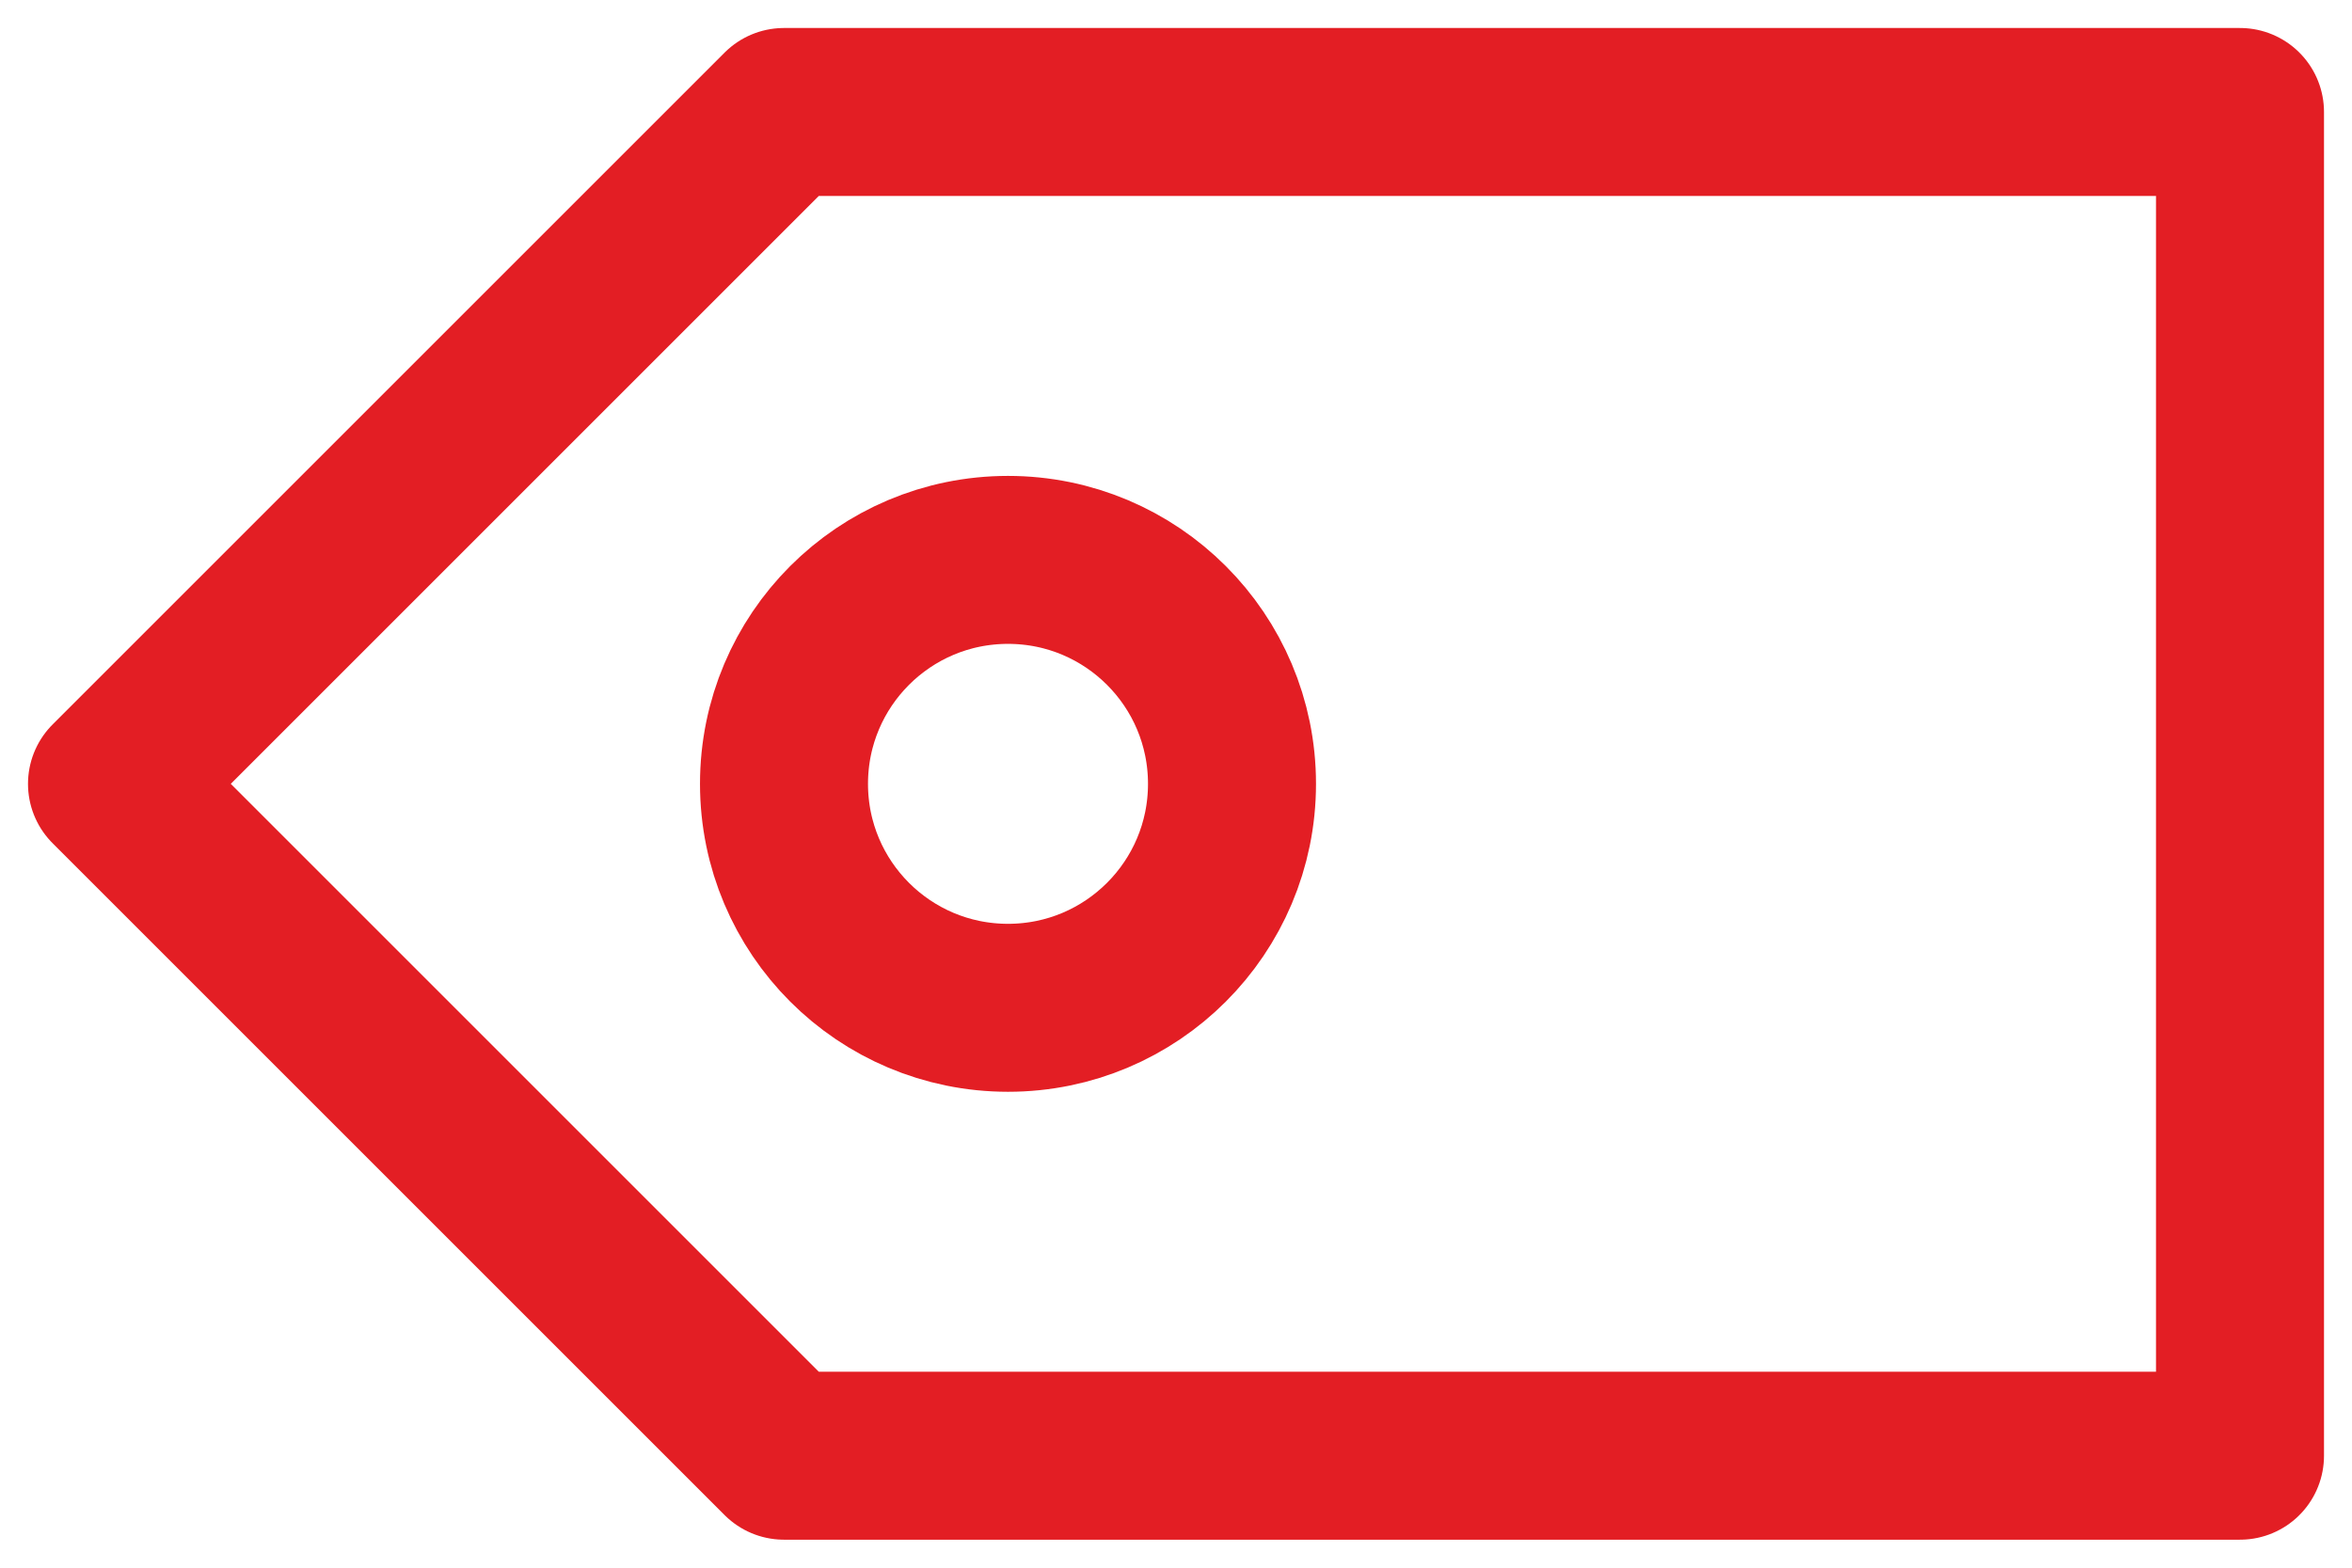
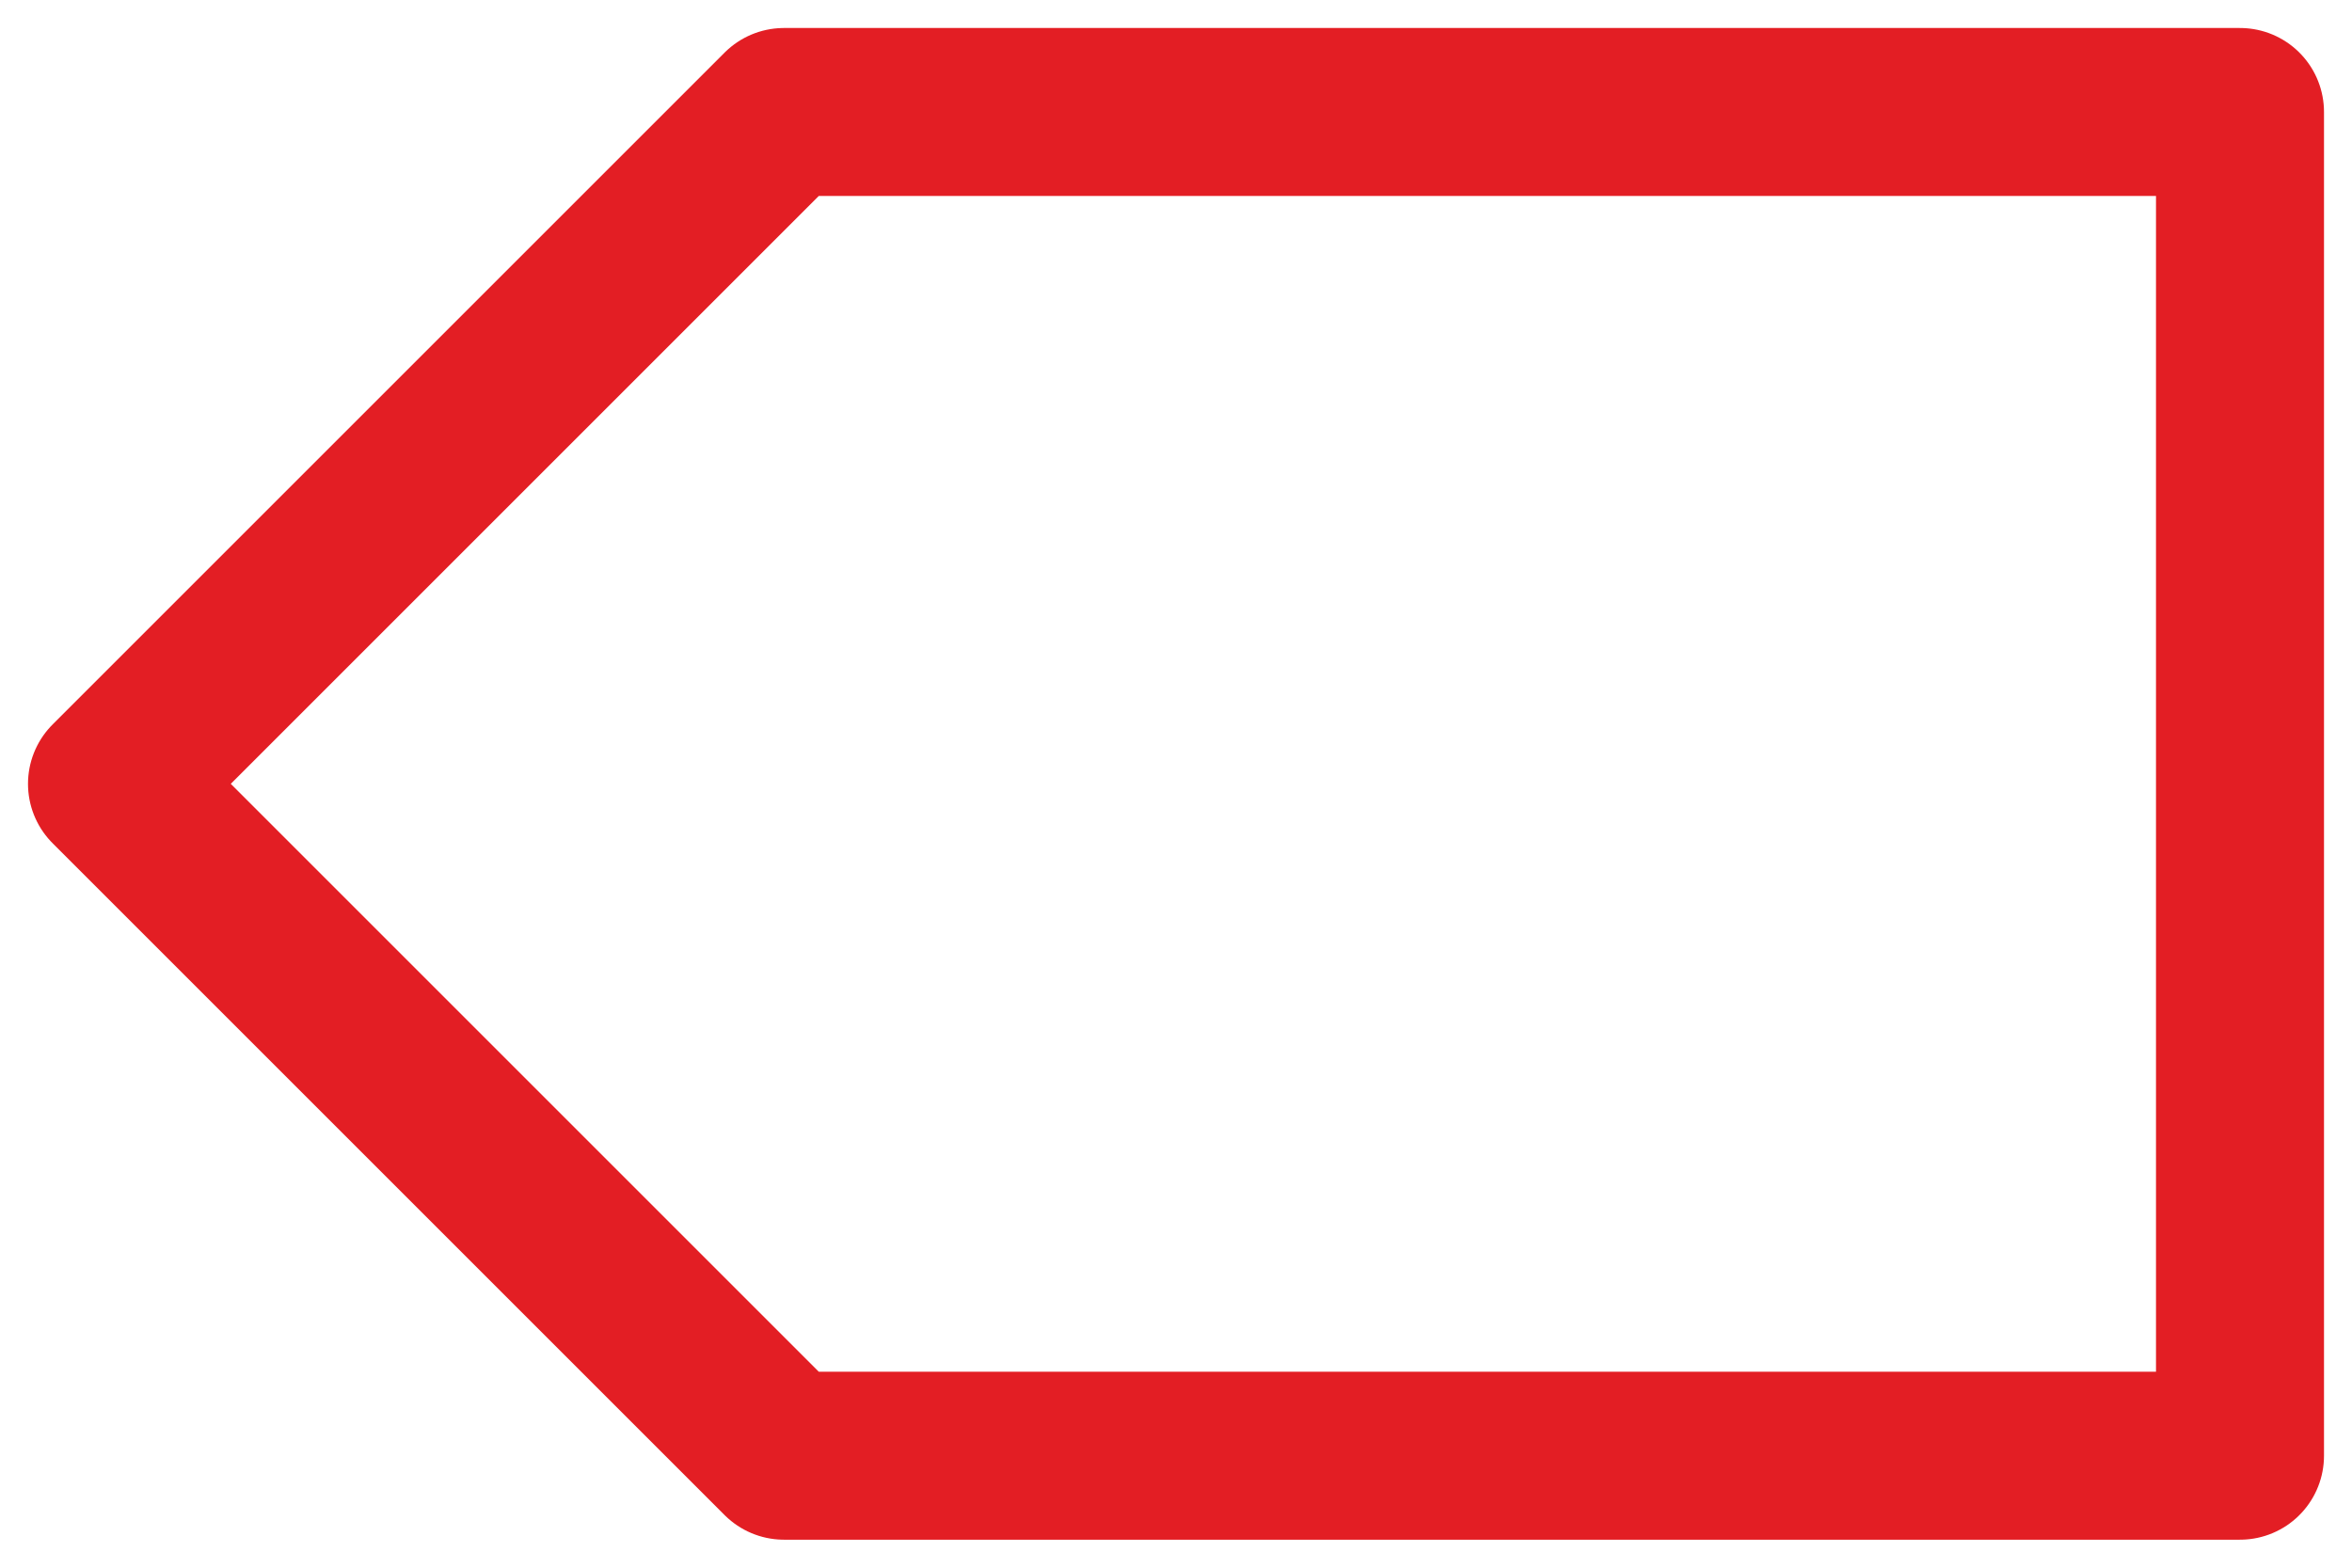
<svg xmlns="http://www.w3.org/2000/svg" width="21" height="14" viewBox="0 0 21 14" fill="none">
  <path d="M20 13V1H7L1 7L7 13H20Z" stroke="#E31E24" stroke-width="1.5" stroke-linecap="round" stroke-linejoin="round" />
-   <path d="M11 7C11 8.105 10.105 9 9 9C7.895 9 7 8.105 7 7C7 5.895 7.895 5 9 5C10.105 5 11 5.895 11 7Z" stroke="#E31E24" stroke-width="1.5" stroke-linecap="round" stroke-linejoin="round" />
</svg>